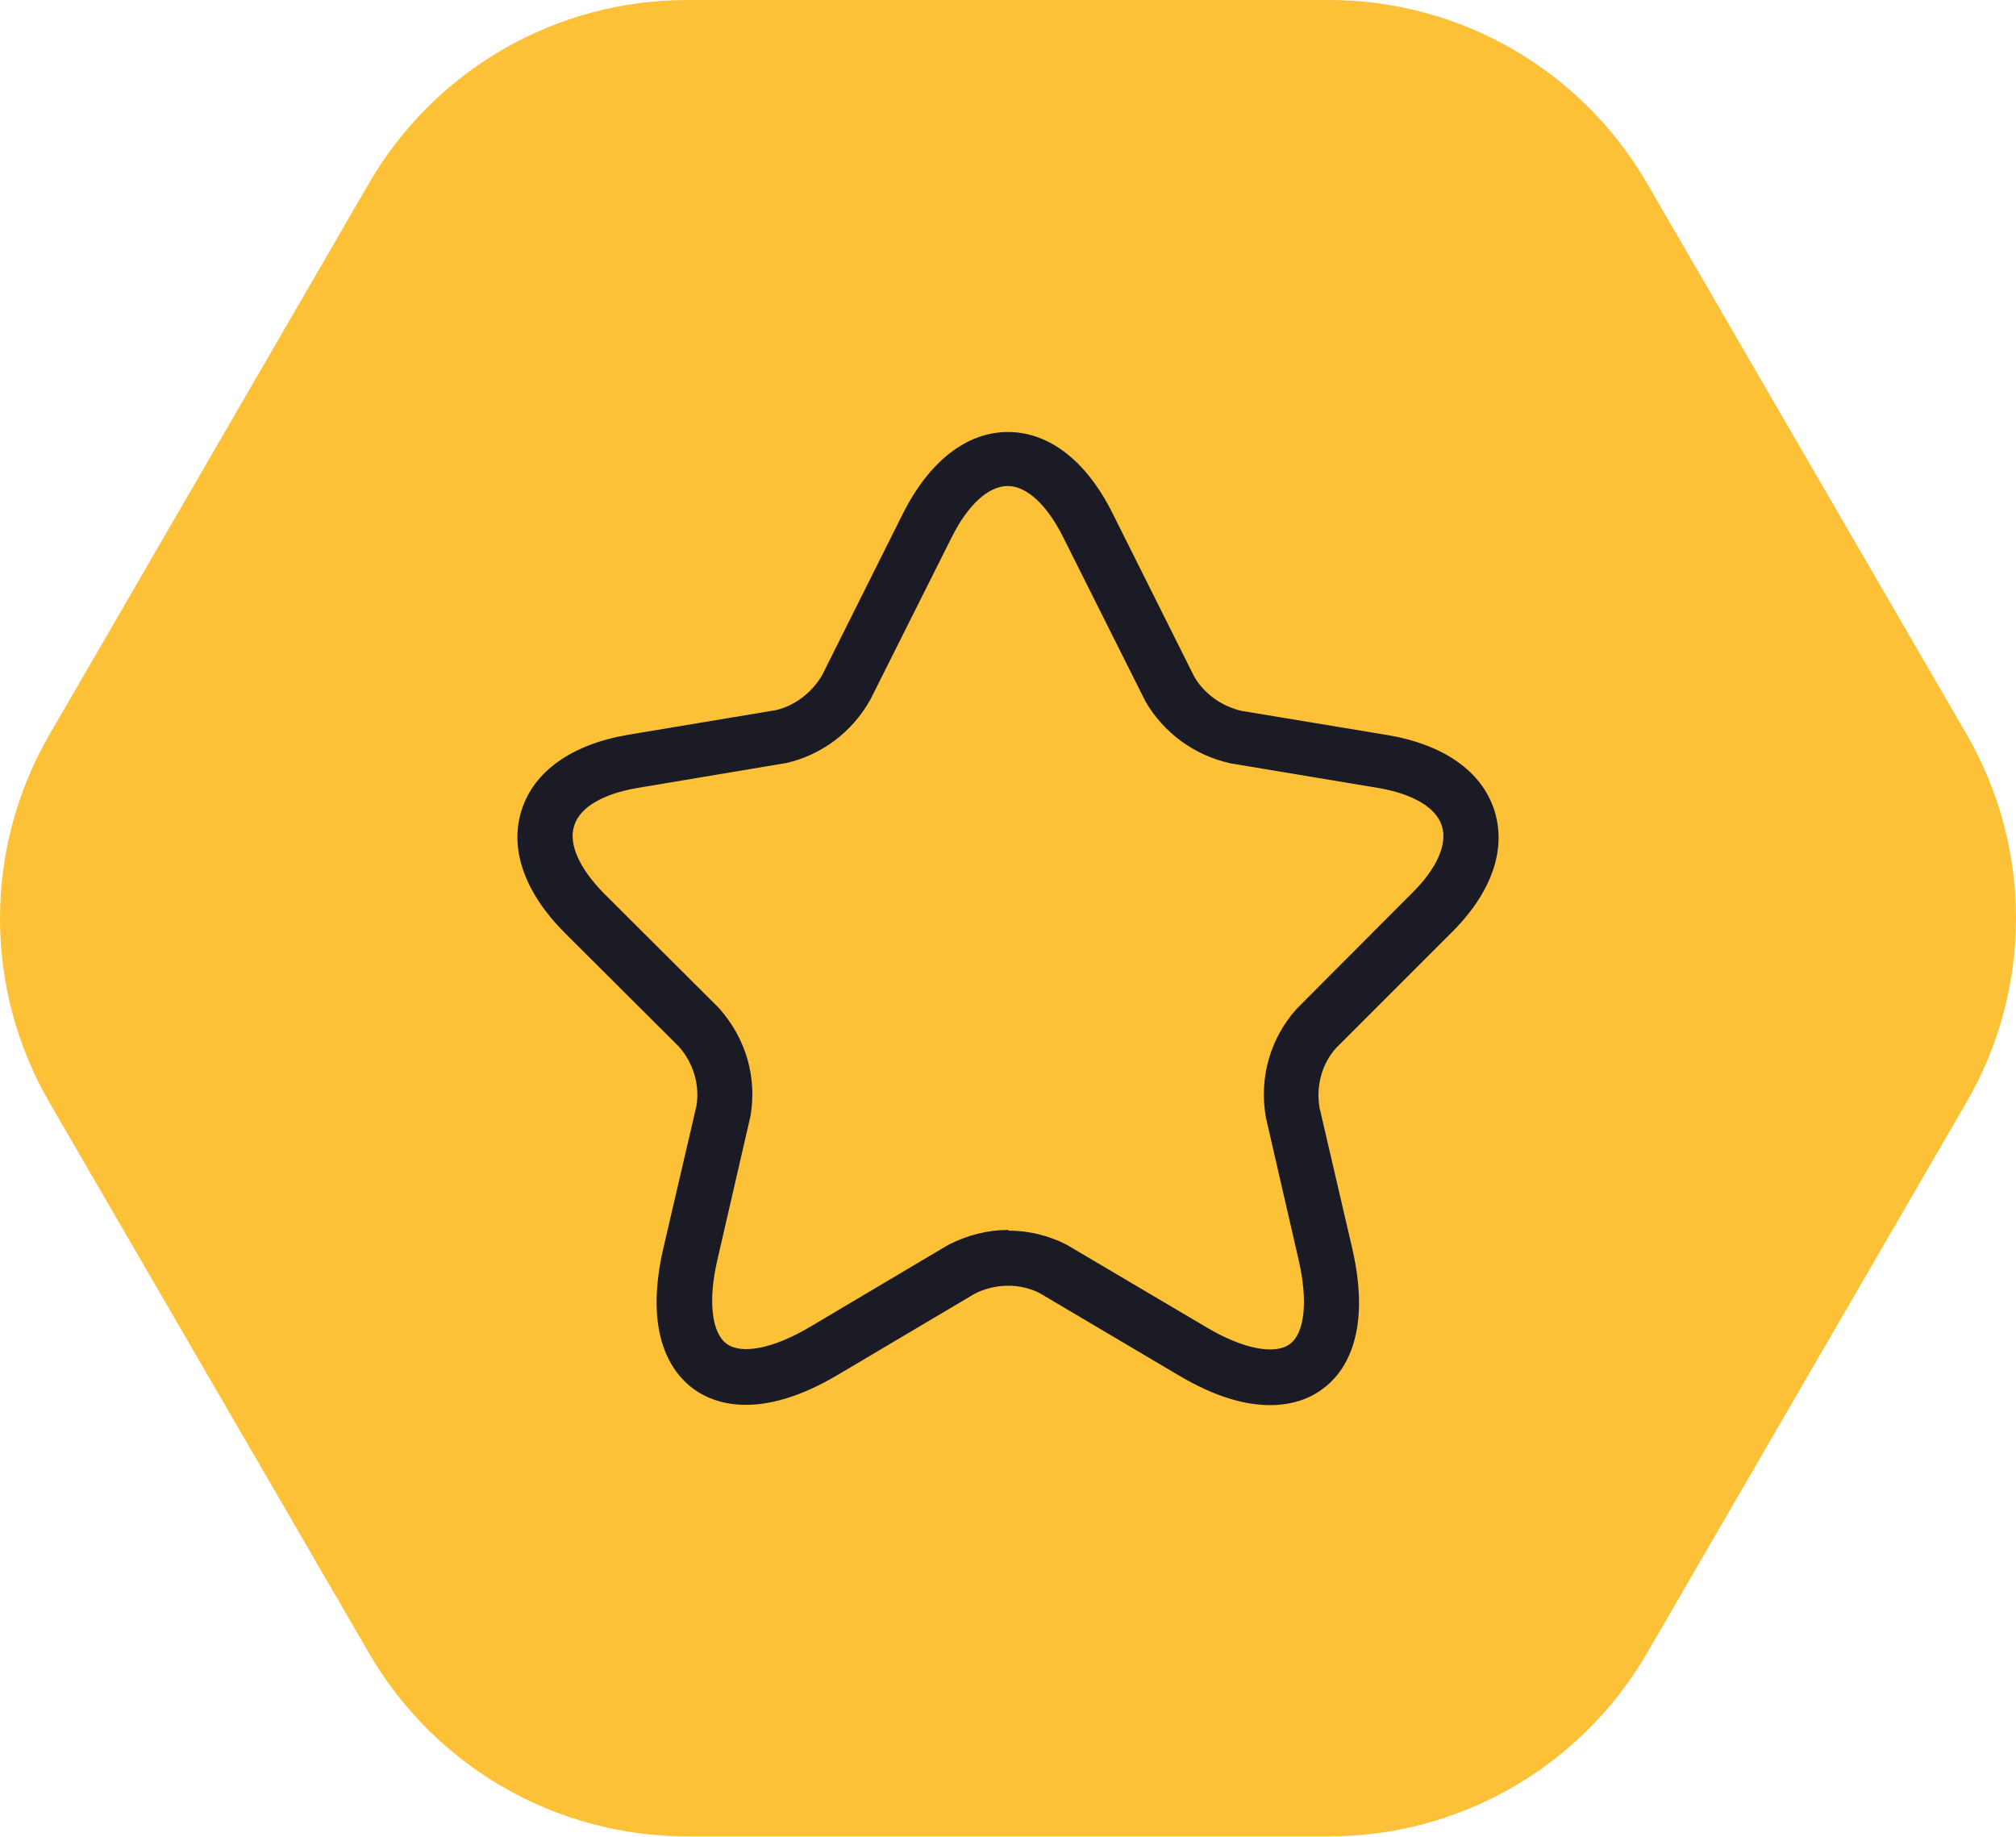
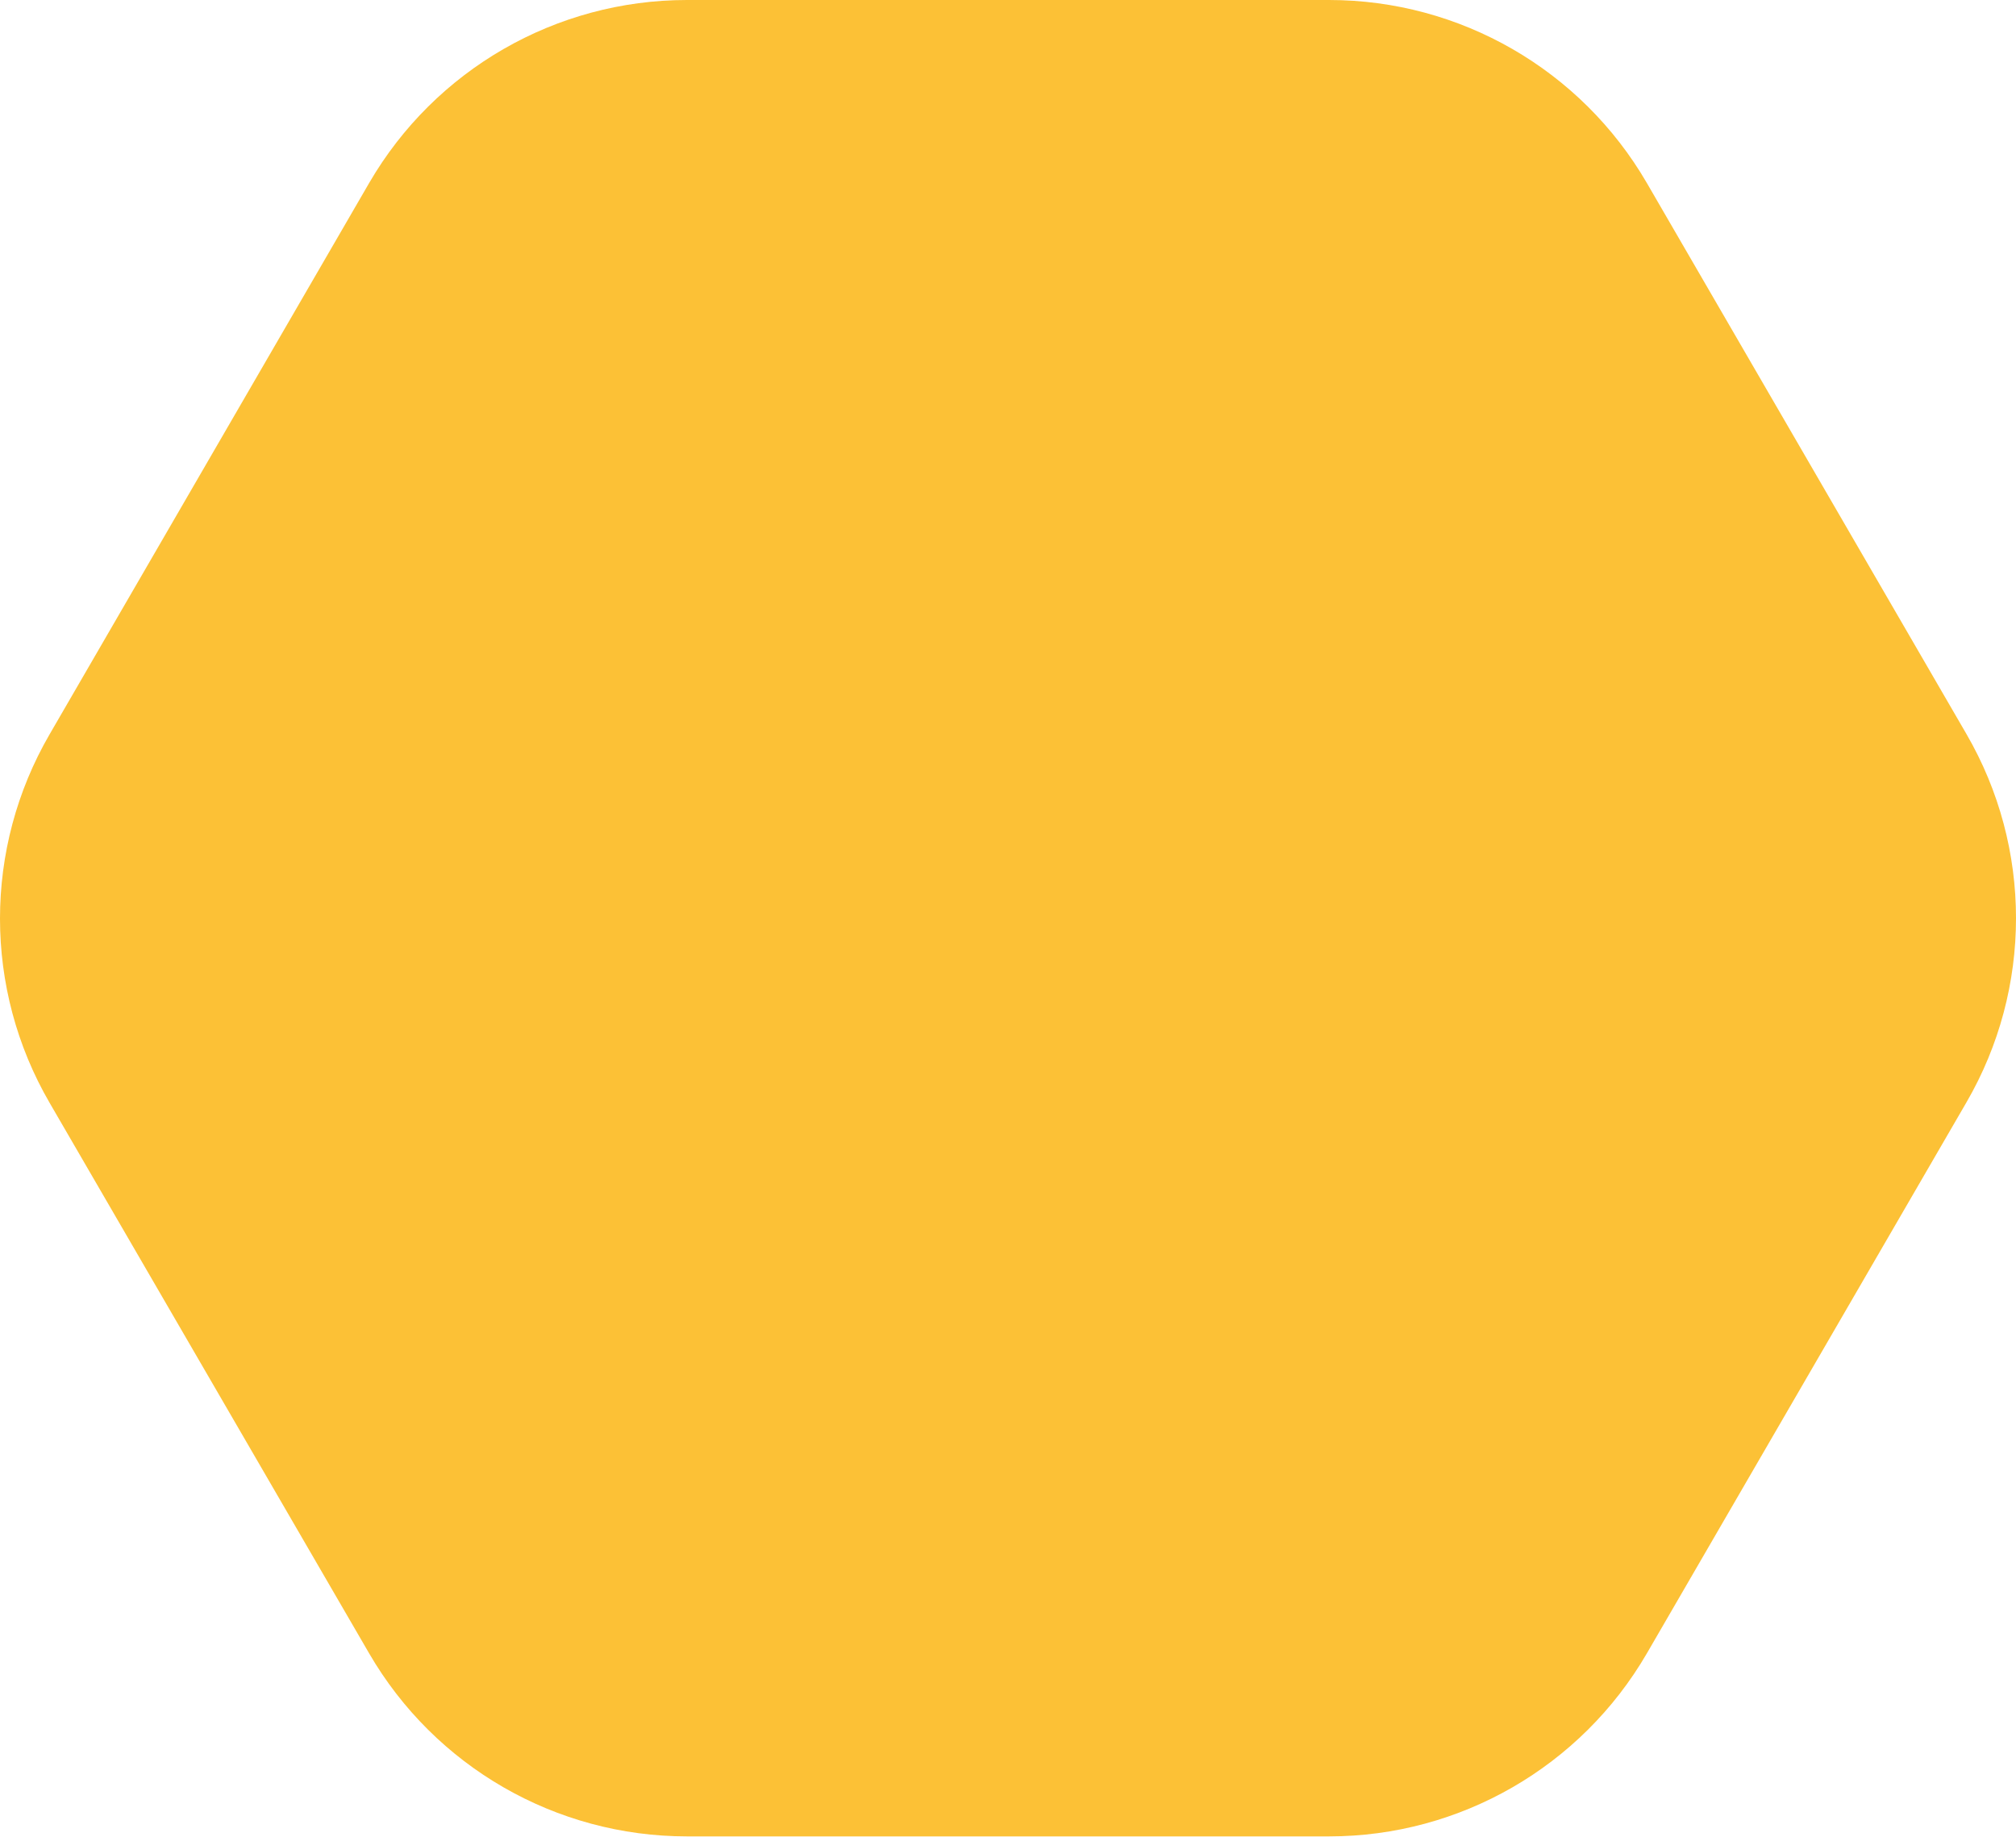
<svg xmlns="http://www.w3.org/2000/svg" id="Ebene_1" viewBox="0 0 54.88 50">
  <g id="Gruppe_67">
    <g id="Polygon_6">
      <path d="M36.18,0c3.57,0,6.86,1.9,8.65,4.98l8.7,15c1.8,3.1,1.8,6.93,0,10.03l-8.7,15c-1.79,3.08-5.08,4.98-8.65,4.98h-17.48c-3.57,0-6.86-1.9-8.65-4.98L1.35,30.02c-1.8-3.1-1.8-6.93,0-10.03L10.05,4.98C11.84,1.9,15.13,0,18.7,0h17.48Z" style="fill:#fcc136; stroke-width:0px;" />
    </g>
    <g id="Gruppe_40">
      <g id="Vector-9">
-         <path d="M34.57,38.25c-.64,0-1.46-.2-2.5-.82l-3.77-2.23c-.53-.27-1.2-.27-1.77.02l-3.73,2.21c-2.13,1.26-3.37.78-3.92.38-.55-.4-1.38-1.43-.82-3.84l.9-3.87c.09-.56-.08-1.16-.48-1.61l-3.1-3.09c-1.1-1.1-1.52-2.29-1.18-3.35s1.37-1.79,2.91-2.05l4.02-.67c.5-.12.97-.47,1.25-.95l2.2-4.4c.72-1.43,1.74-2.22,2.86-2.22,0,0,0,0,0,0,1.12,0,2.14.79,2.85,2.22l2.22,4.44c.26.45.73.8,1.28.93l3.98.66c1.54.26,2.57.99,2.91,2.05.34,1.07-.08,2.26-1.19,3.35l-3.12,3.12c-.38.42-.55,1.03-.45,1.62l.89,3.83c.56,2.42-.27,3.45-.82,3.84-.28.21-.74.43-1.42.43ZM27.45,33.5c.55,0,1.09.13,1.58.38l3.81,2.25c.99.59,1.86.76,2.27.46.41-.3.5-1.18.24-2.3l-.89-3.87c-.19-1.09.12-2.15.83-2.95l3.15-3.16c.68-.67.97-1.34.81-1.83-.16-.5-.79-.87-1.73-1.03l-4.02-.67c-1-.22-1.83-.84-2.32-1.69l-2.24-4.47s0,0,0,0c-.44-.88-.99-1.39-1.51-1.39h0c-.52,0-1.08.51-1.52,1.39l-2.22,4.43c-.5.89-1.33,1.5-2.28,1.72l-4.06.68c-.94.16-1.57.53-1.72,1.03-.16.49.14,1.16.81,1.84l3.13,3.12c.74.83,1.04,1.89.86,2.94l-.9,3.91c-.26,1.11-.16,1.99.25,2.29.41.3,1.28.13,2.27-.46l3.76-2.23c.52-.27,1.09-.41,1.64-.41Z" style="fill:#1b1b25; stroke-width:0px;" />
-       </g>
+         </g>
    </g>
  </g>
</svg>